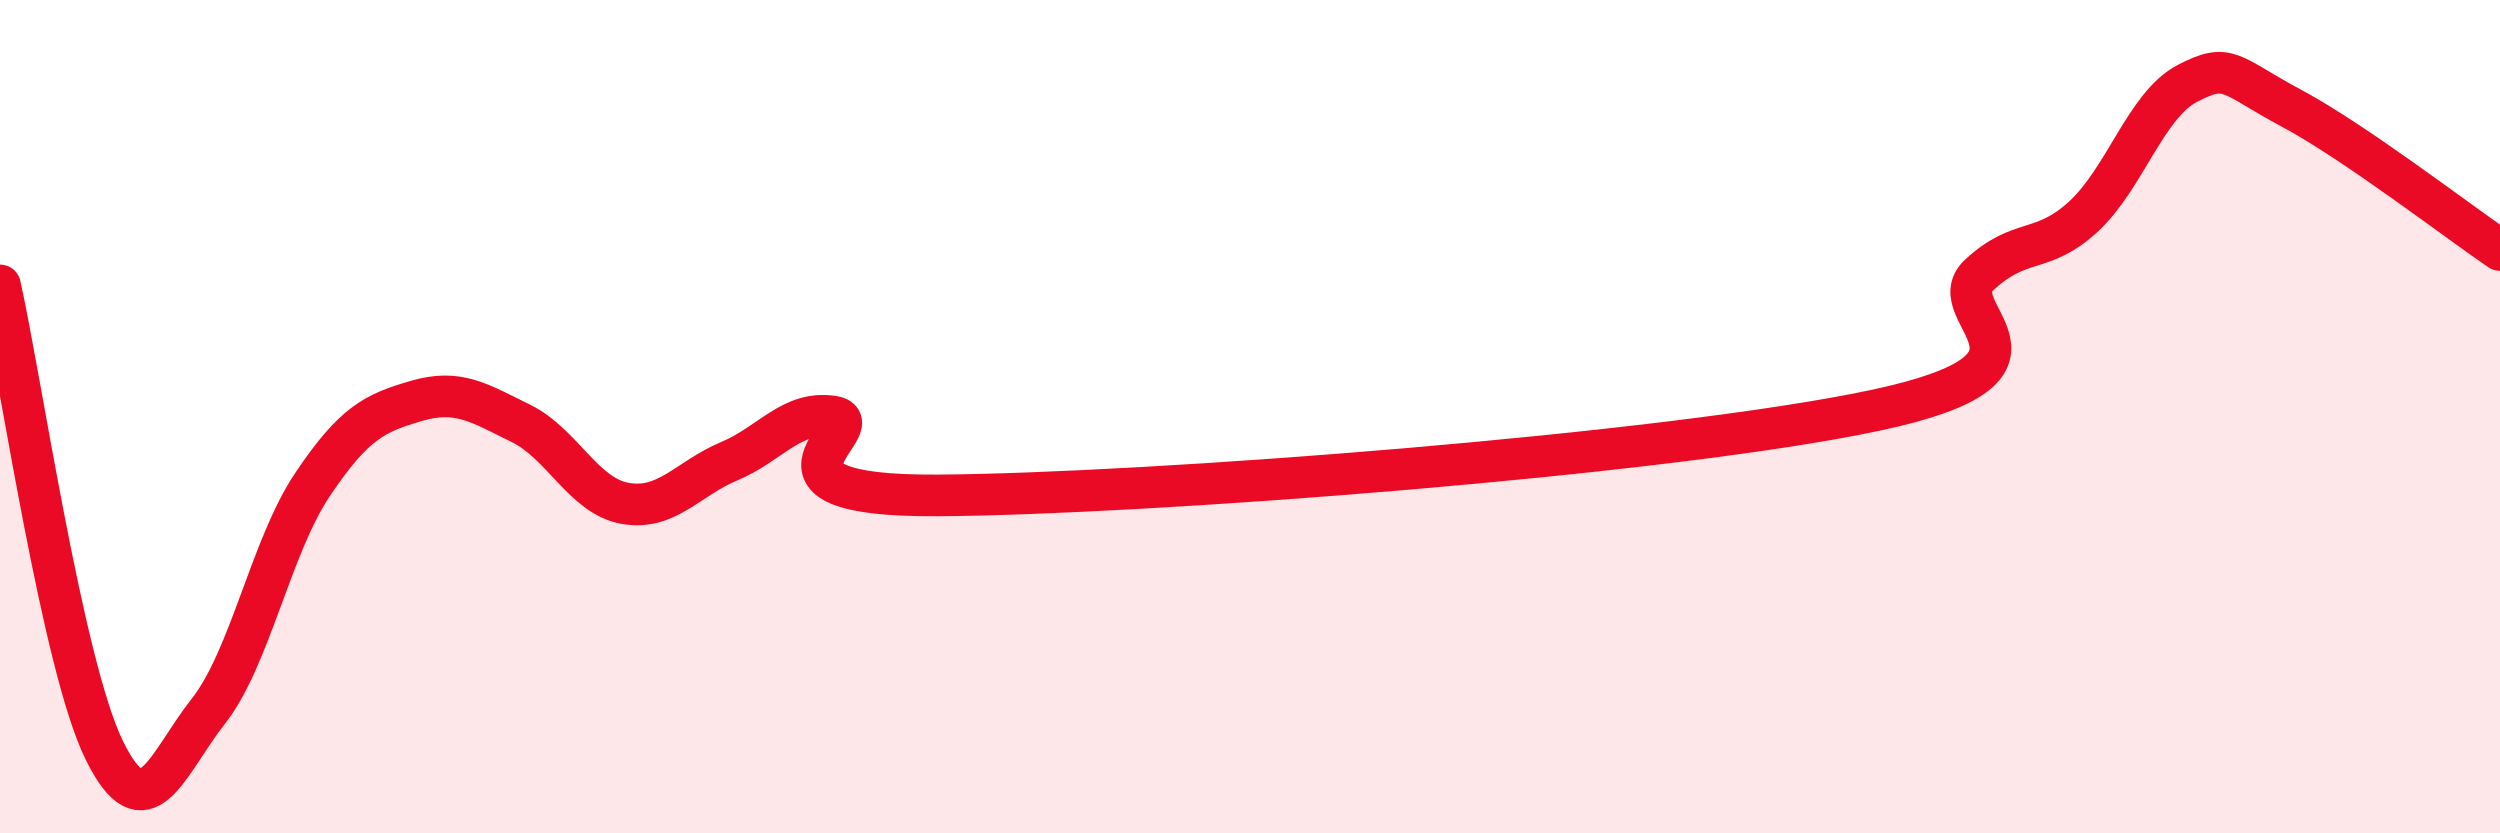
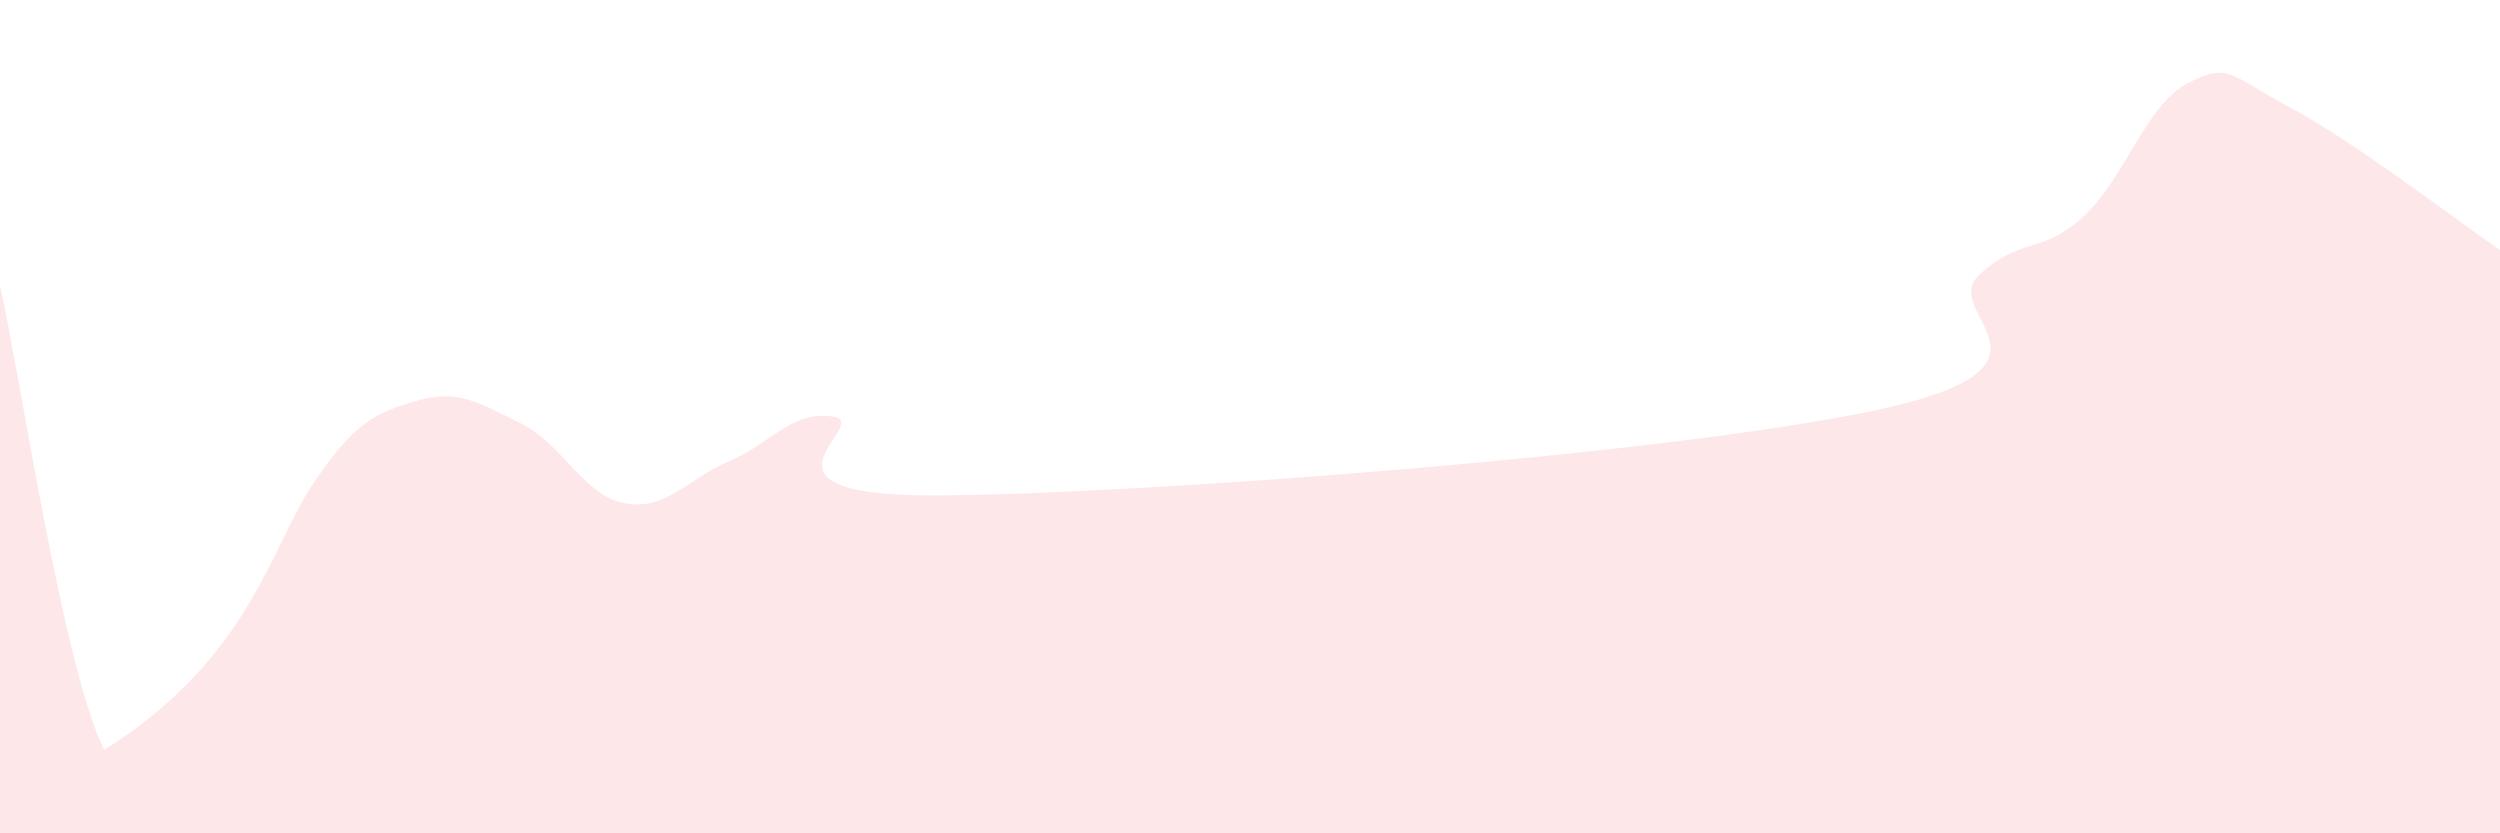
<svg xmlns="http://www.w3.org/2000/svg" width="60" height="20" viewBox="0 0 60 20">
-   <path d="M 0,6.85 C 0.5,9.08 1.5,15.96 2.5,18 C 3.5,20.04 4,18.34 5,17.07 C 6,15.8 6.5,13.12 7.5,11.63 C 8.5,10.14 9,9.91 10,9.62 C 11,9.33 11.5,9.67 12.5,10.16 C 13.5,10.65 14,11.9 15,12.08 C 16,12.26 16.5,11.49 17.5,11.07 C 18.5,10.65 19,9.84 20,10 C 21,10.16 17.5,11.92 22.5,11.89 C 27.5,11.86 40,10.91 45,9.85 C 50,8.79 46.5,7.53 47.5,6.6 C 48.5,5.67 49,6.12 50,5.2 C 51,4.28 51.5,2.52 52.5,2 C 53.5,1.48 53.5,1.8 55,2.6 C 56.5,3.4 59,5.32 60,6L60 20L0 20Z" fill="#EB0A25" opacity="0.1" stroke-linecap="round" stroke-linejoin="round" />
-   <path d="M 0,6.85 C 0.5,9.08 1.5,15.96 2.5,18 C 3.5,20.04 4,18.34 5,17.07 C 6,15.8 6.5,13.12 7.5,11.63 C 8.5,10.14 9,9.91 10,9.62 C 11,9.33 11.5,9.67 12.5,10.16 C 13.5,10.65 14,11.9 15,12.08 C 16,12.26 16.5,11.49 17.5,11.07 C 18.5,10.65 19,9.84 20,10 C 21,10.16 17.5,11.92 22.5,11.89 C 27.5,11.86 40,10.91 45,9.85 C 50,8.79 46.5,7.53 47.5,6.6 C 48.5,5.67 49,6.12 50,5.2 C 51,4.28 51.5,2.52 52.5,2 C 53.5,1.48 53.5,1.8 55,2.6 C 56.5,3.4 59,5.32 60,6" stroke="#EB0A25" stroke-width="1" fill="none" stroke-linecap="round" stroke-linejoin="round" />
+   <path d="M 0,6.85 C 0.5,9.08 1.5,15.96 2.5,18 C 6,15.8 6.5,13.12 7.5,11.63 C 8.5,10.14 9,9.91 10,9.62 C 11,9.33 11.5,9.67 12.5,10.16 C 13.5,10.65 14,11.9 15,12.08 C 16,12.26 16.5,11.49 17.5,11.07 C 18.5,10.65 19,9.84 20,10 C 21,10.16 17.5,11.92 22.5,11.89 C 27.5,11.86 40,10.91 45,9.85 C 50,8.79 46.5,7.53 47.5,6.6 C 48.5,5.67 49,6.12 50,5.2 C 51,4.28 51.5,2.52 52.5,2 C 53.5,1.48 53.5,1.8 55,2.6 C 56.5,3.4 59,5.32 60,6L60 20L0 20Z" fill="#EB0A25" opacity="0.1" stroke-linecap="round" stroke-linejoin="round" />
</svg>